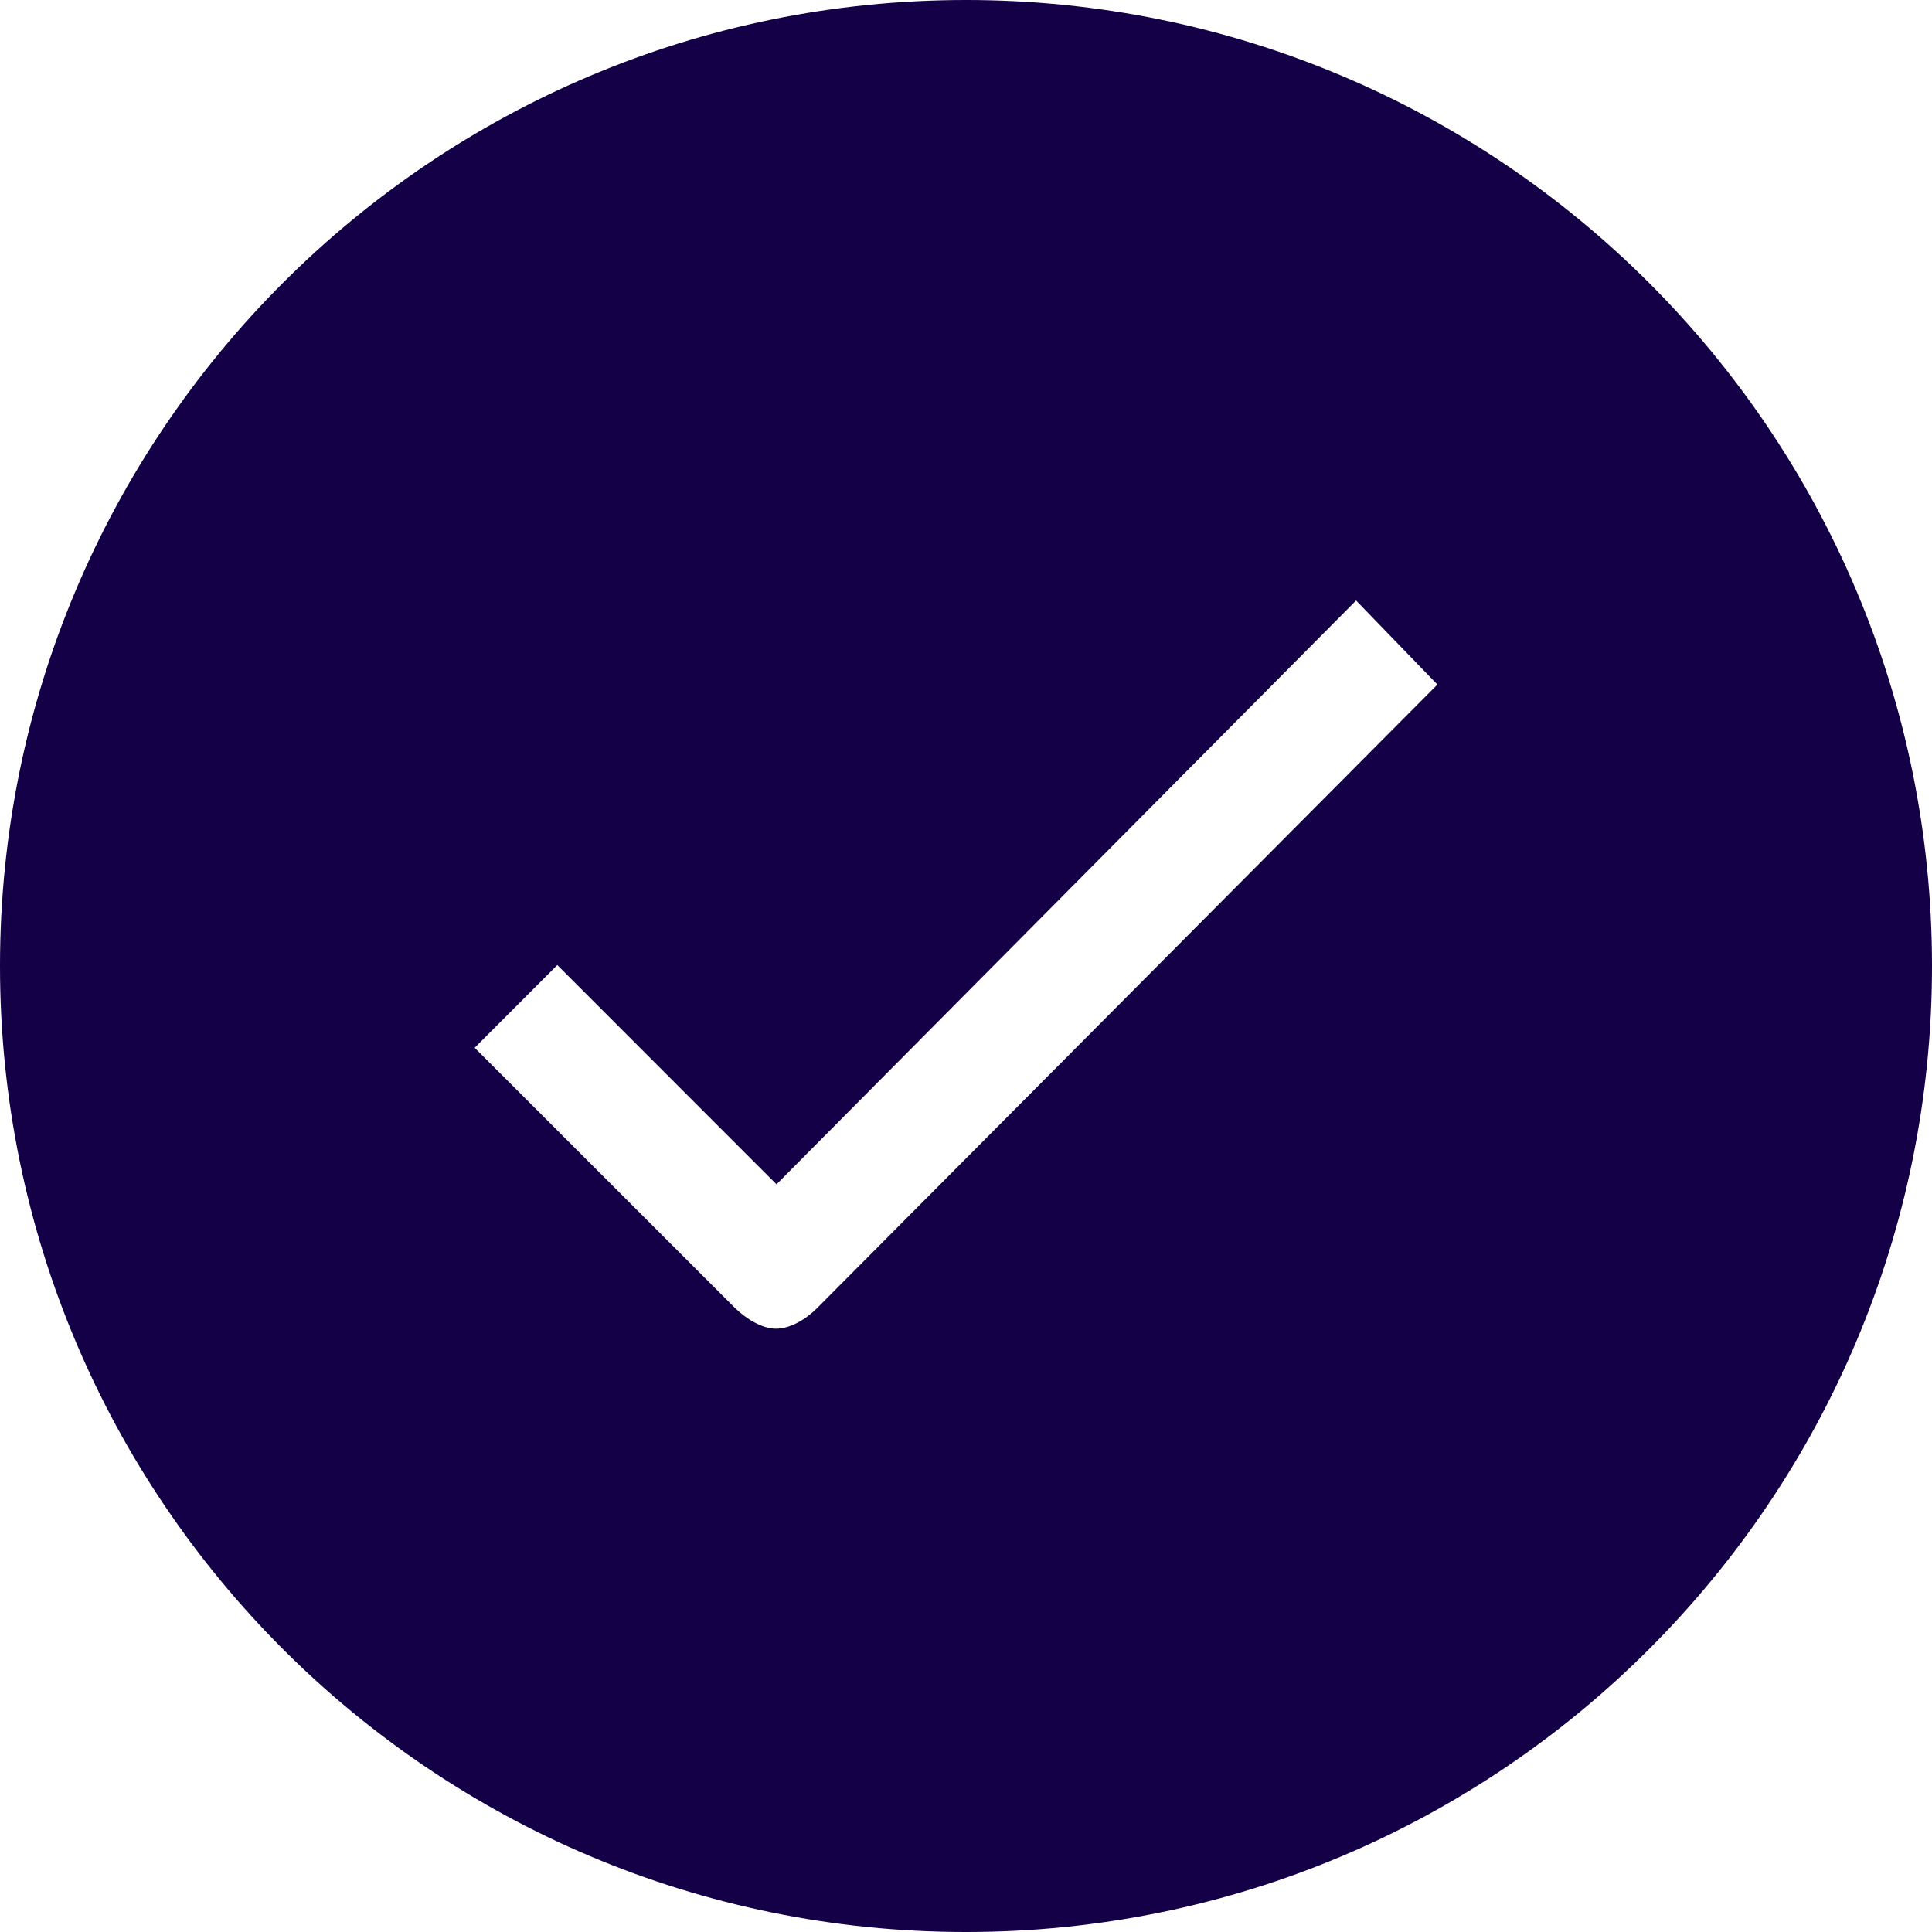
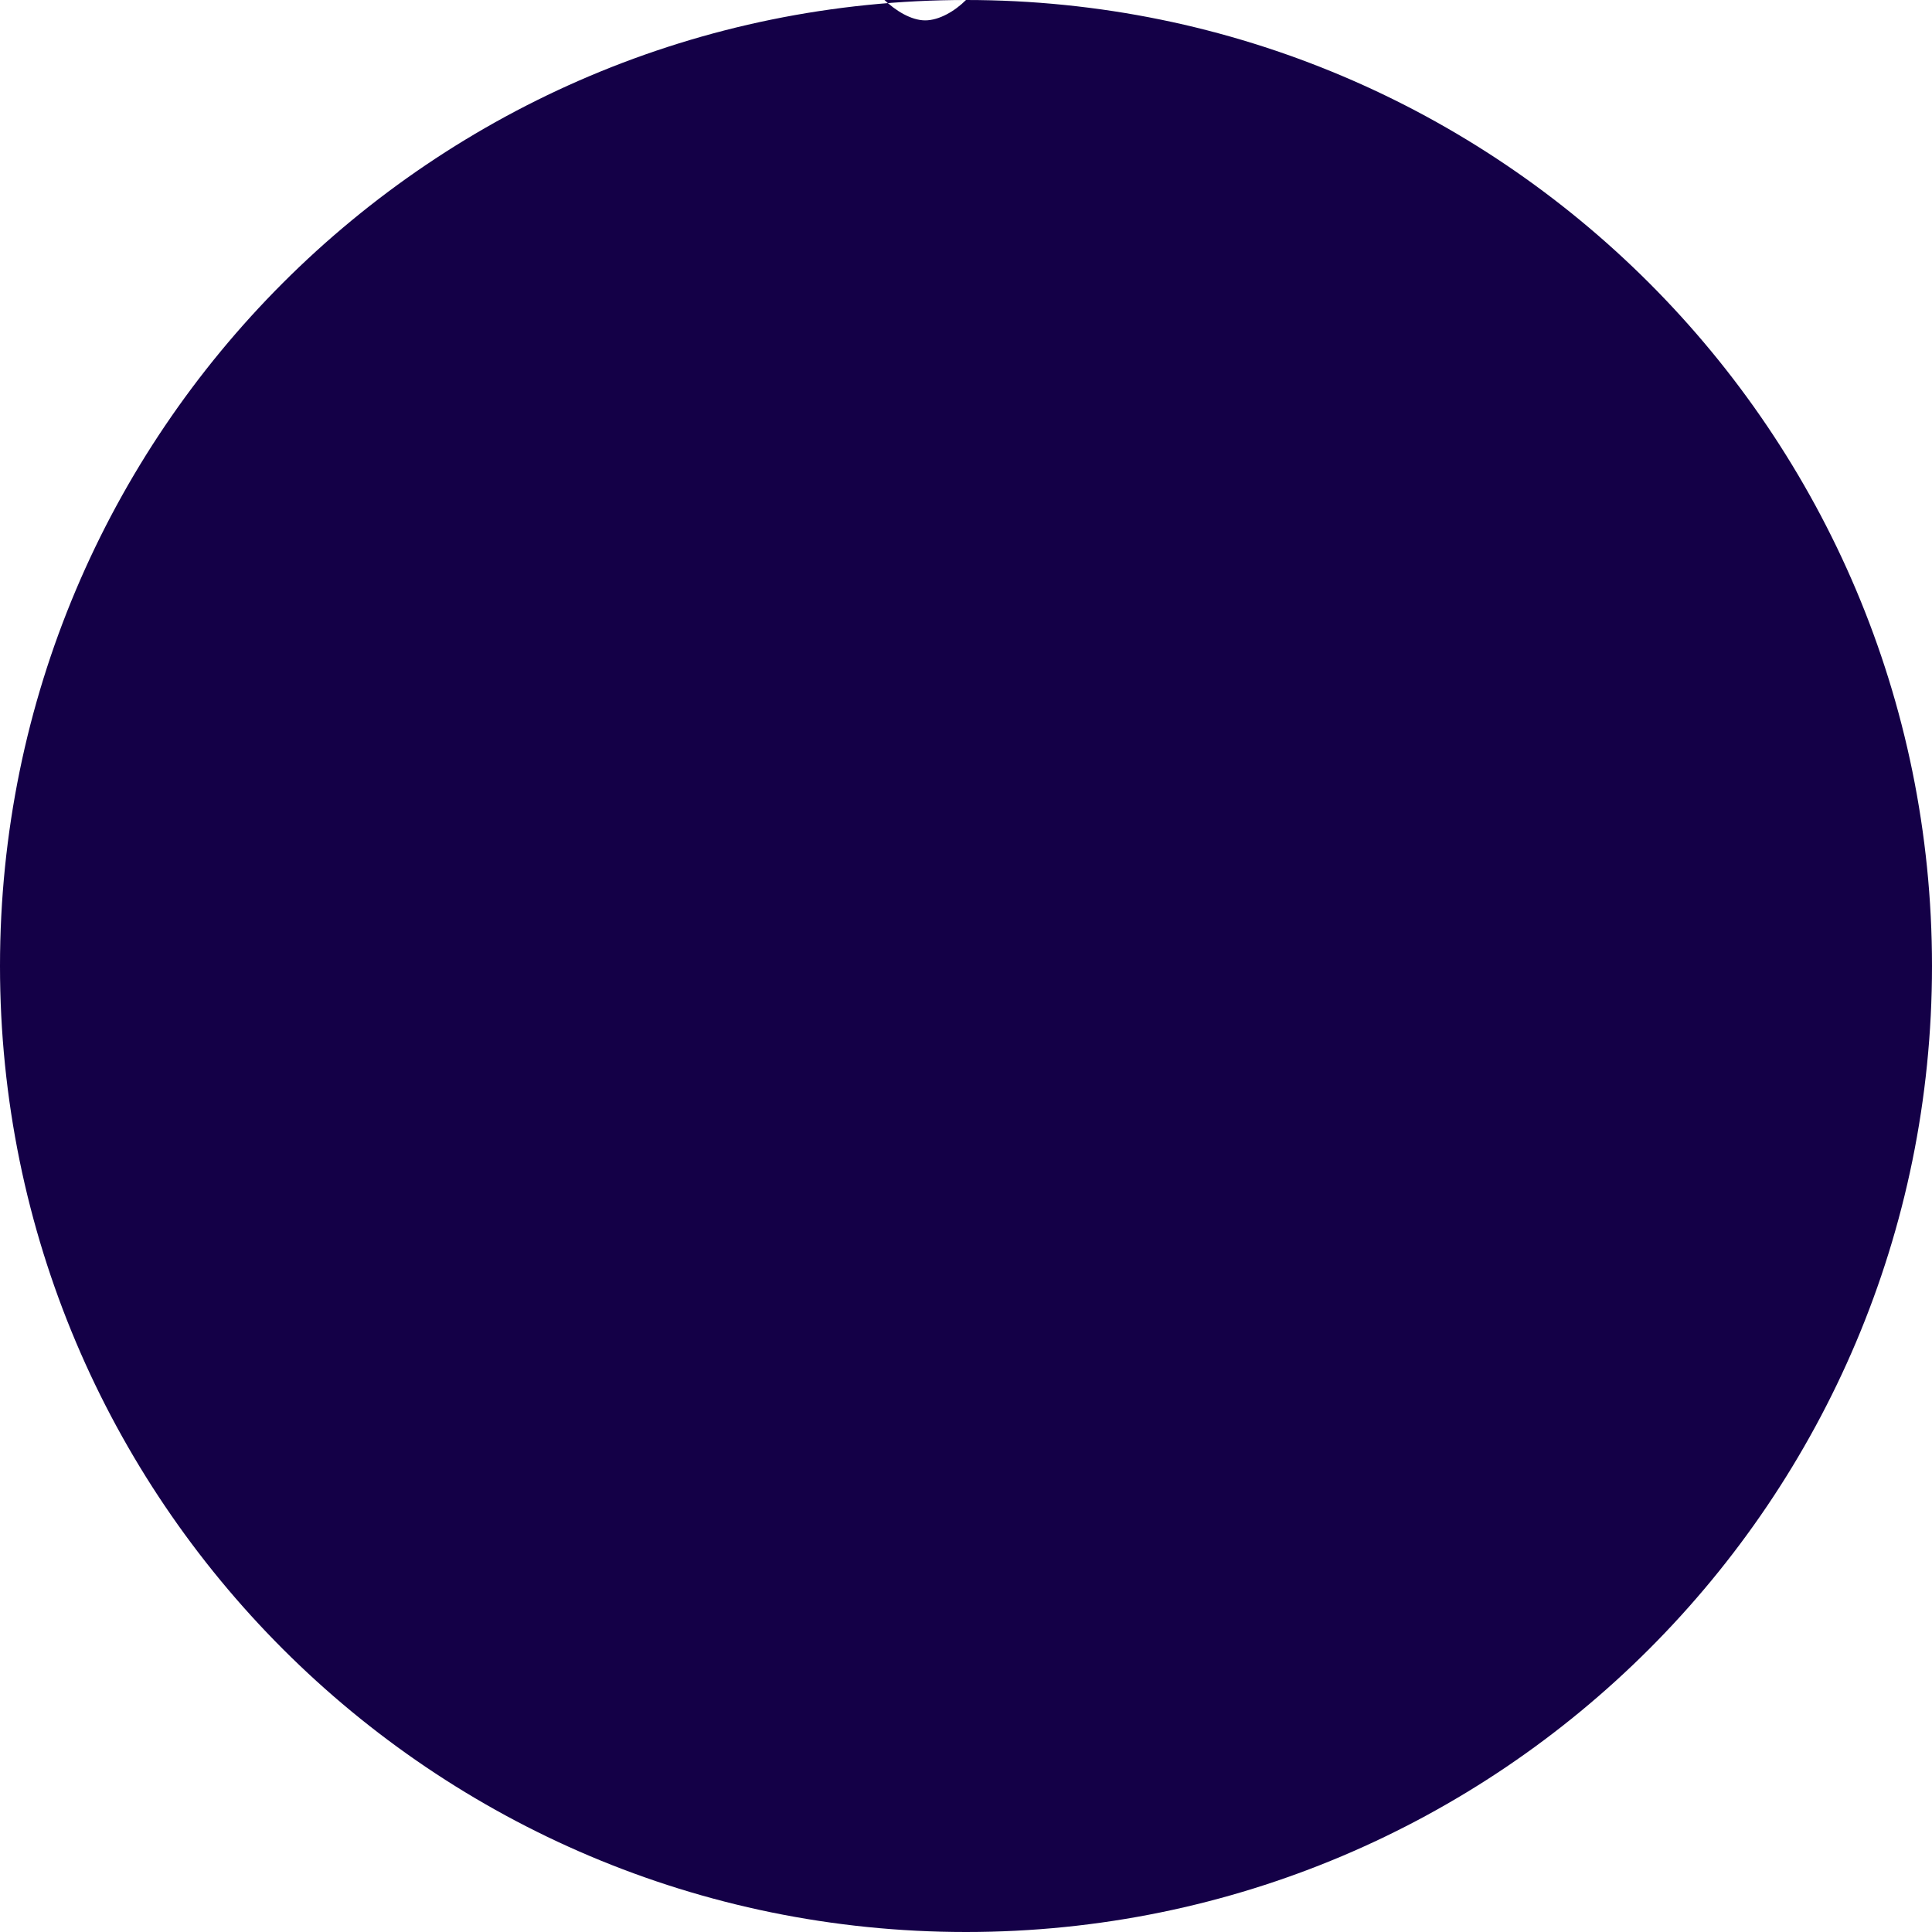
<svg xmlns="http://www.w3.org/2000/svg" width="22" height="22" viewBox="0 0 22 22">
-   <path fill="#140047" d="M11 0C4.924 0 0 4.924 0 11s4.924 11 11 11 11-4.924 11-11S17.076 0 11 0zM9.302 14.898c-.127.127-.306.232-.465.232-.159 0-.338-.11-.47-.238l-2.962-2.961.941-.942 2.496 2.497 6.6-6.648.926.957-7.066 7.103z" />
+   <path fill="#140047" d="M11 0C4.924 0 0 4.924 0 11s4.924 11 11 11 11-4.924 11-11S17.076 0 11 0zc-.127.127-.306.232-.465.232-.159 0-.338-.11-.47-.238l-2.962-2.961.941-.942 2.496 2.497 6.6-6.648.926.957-7.066 7.103z" />
</svg>